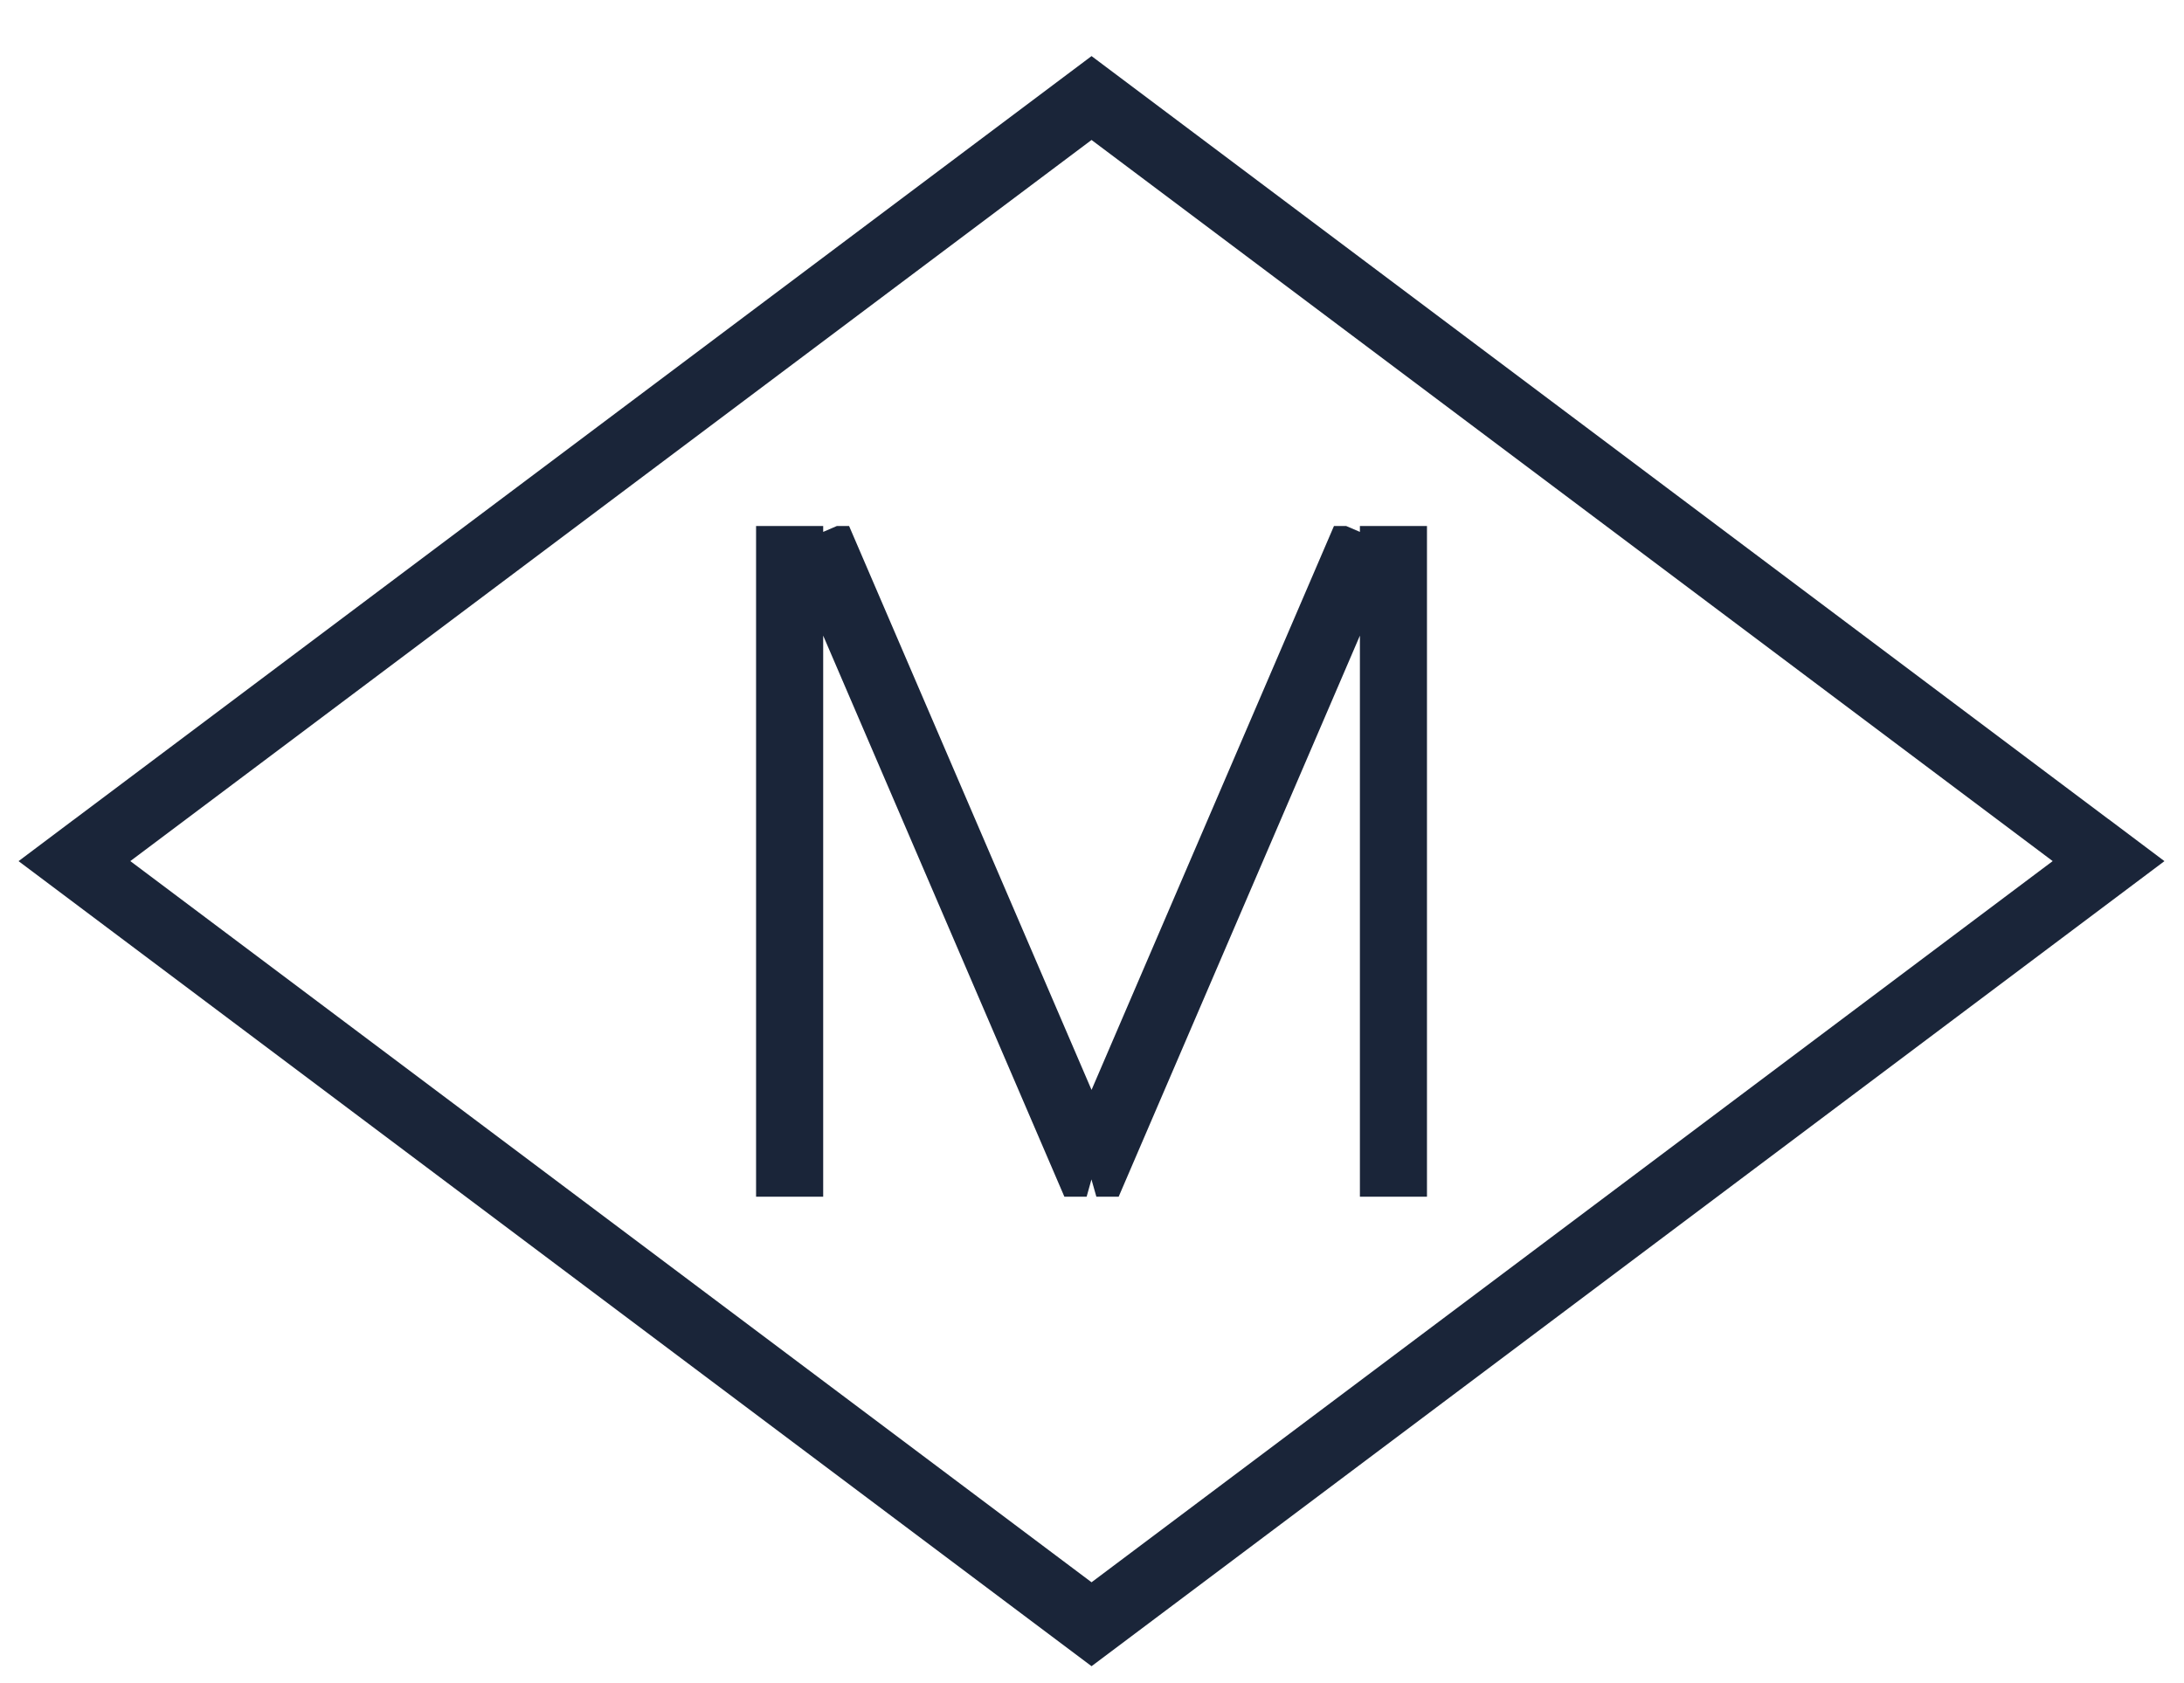
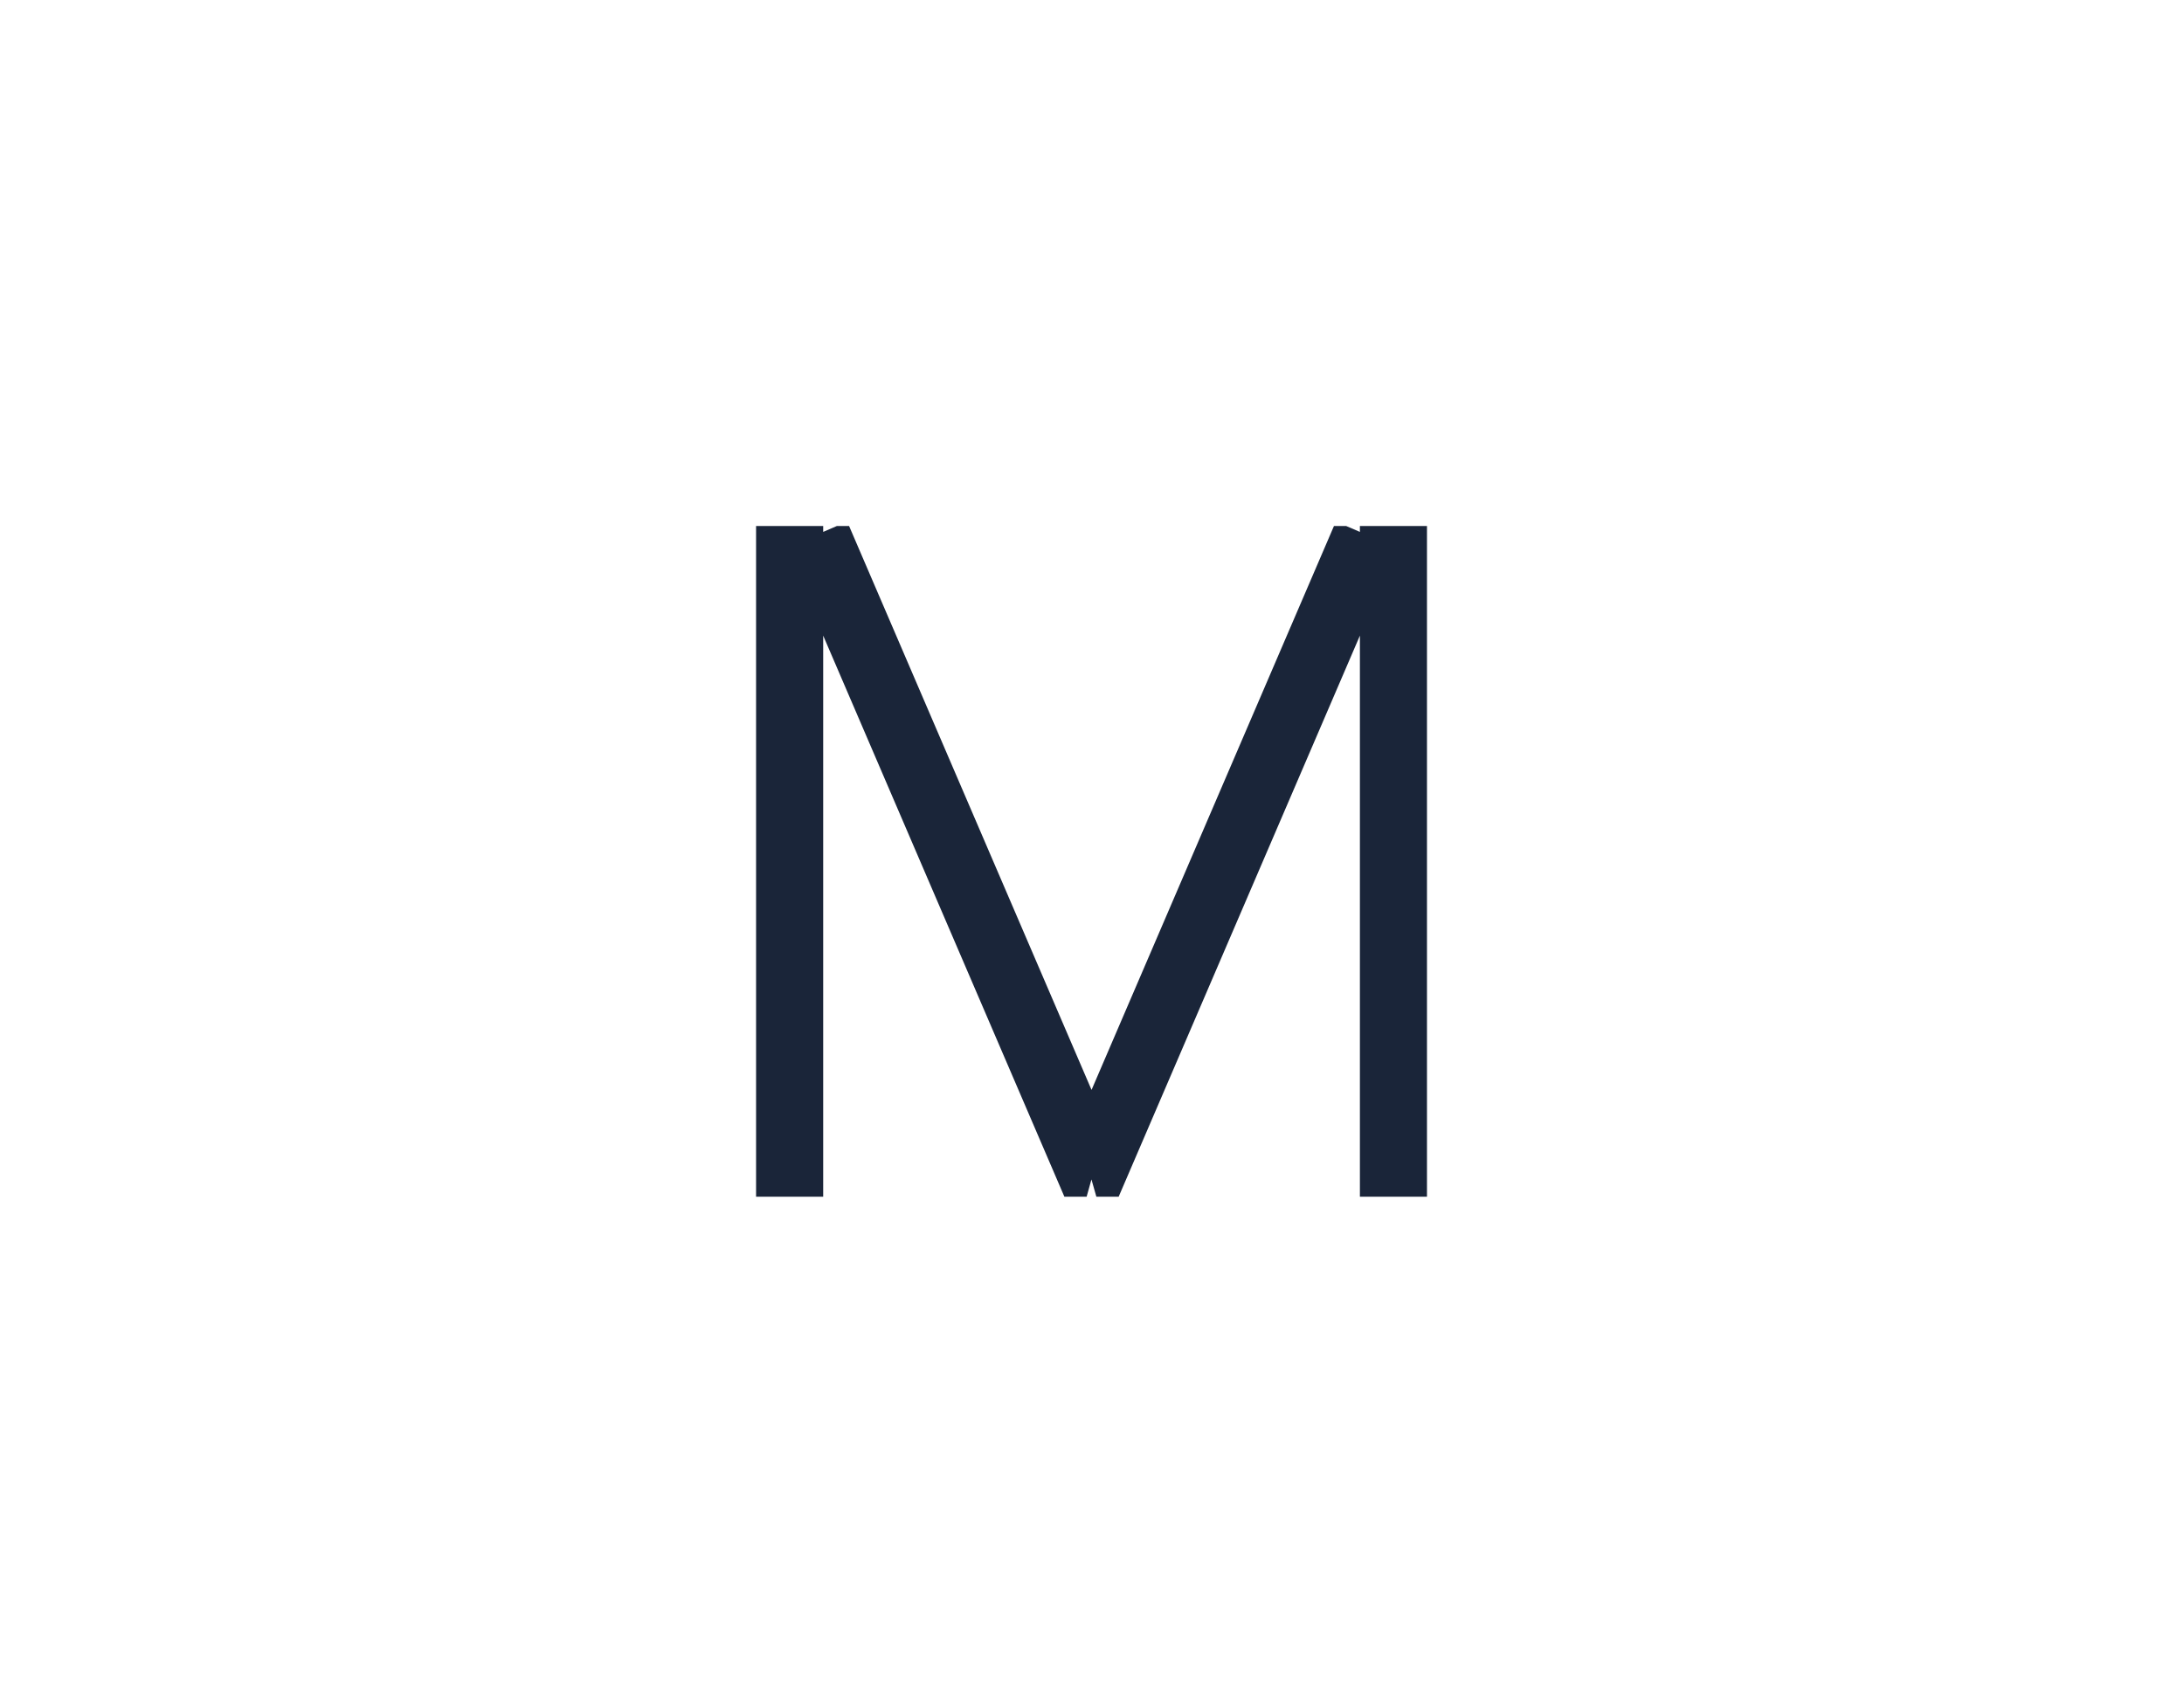
<svg xmlns="http://www.w3.org/2000/svg" width="48px" height="37px" viewBox="0 0 48 37" version="1.1">
  <title>Group 23</title>
  <g id="Page-1" stroke="none" stroke-width="1" fill="none" fill-rule="evenodd">
    <g id="Group-145" transform="translate(-576, -67)" fill="#1A2539">
      <g id="Group-23" transform="translate(576, 67.868)">
-         <path d="M2.864,18.062 L23.99,2.209 L45.114,18.062 L23.99,33.916 L2.864,18.062 Z M46.342,17.14 L46.341,17.141 L23.99,0.365 L1.636,17.141 L1.636,17.14 L0.408,18.063 L23.99,35.761 L47.57,18.063 L46.342,17.14 Z" id="Fill-17" />
        <polygon id="Fill-19" points="29.888 10.695 29.888 10.825 29.585 10.695 29.318 10.695 23.99 23.092 18.661 10.695 18.394 10.695 18.092 10.825 18.092 10.695 16.617 10.695 16.617 25.44 18.092 25.44 18.092 13.105 23.393 25.44 23.882 25.44 23.988 25.06 24.096 25.44 24.586 25.44 29.888 13.105 29.888 25.44 31.362 25.44 31.362 10.695" />
      </g>
    </g>
  </g>
</svg>